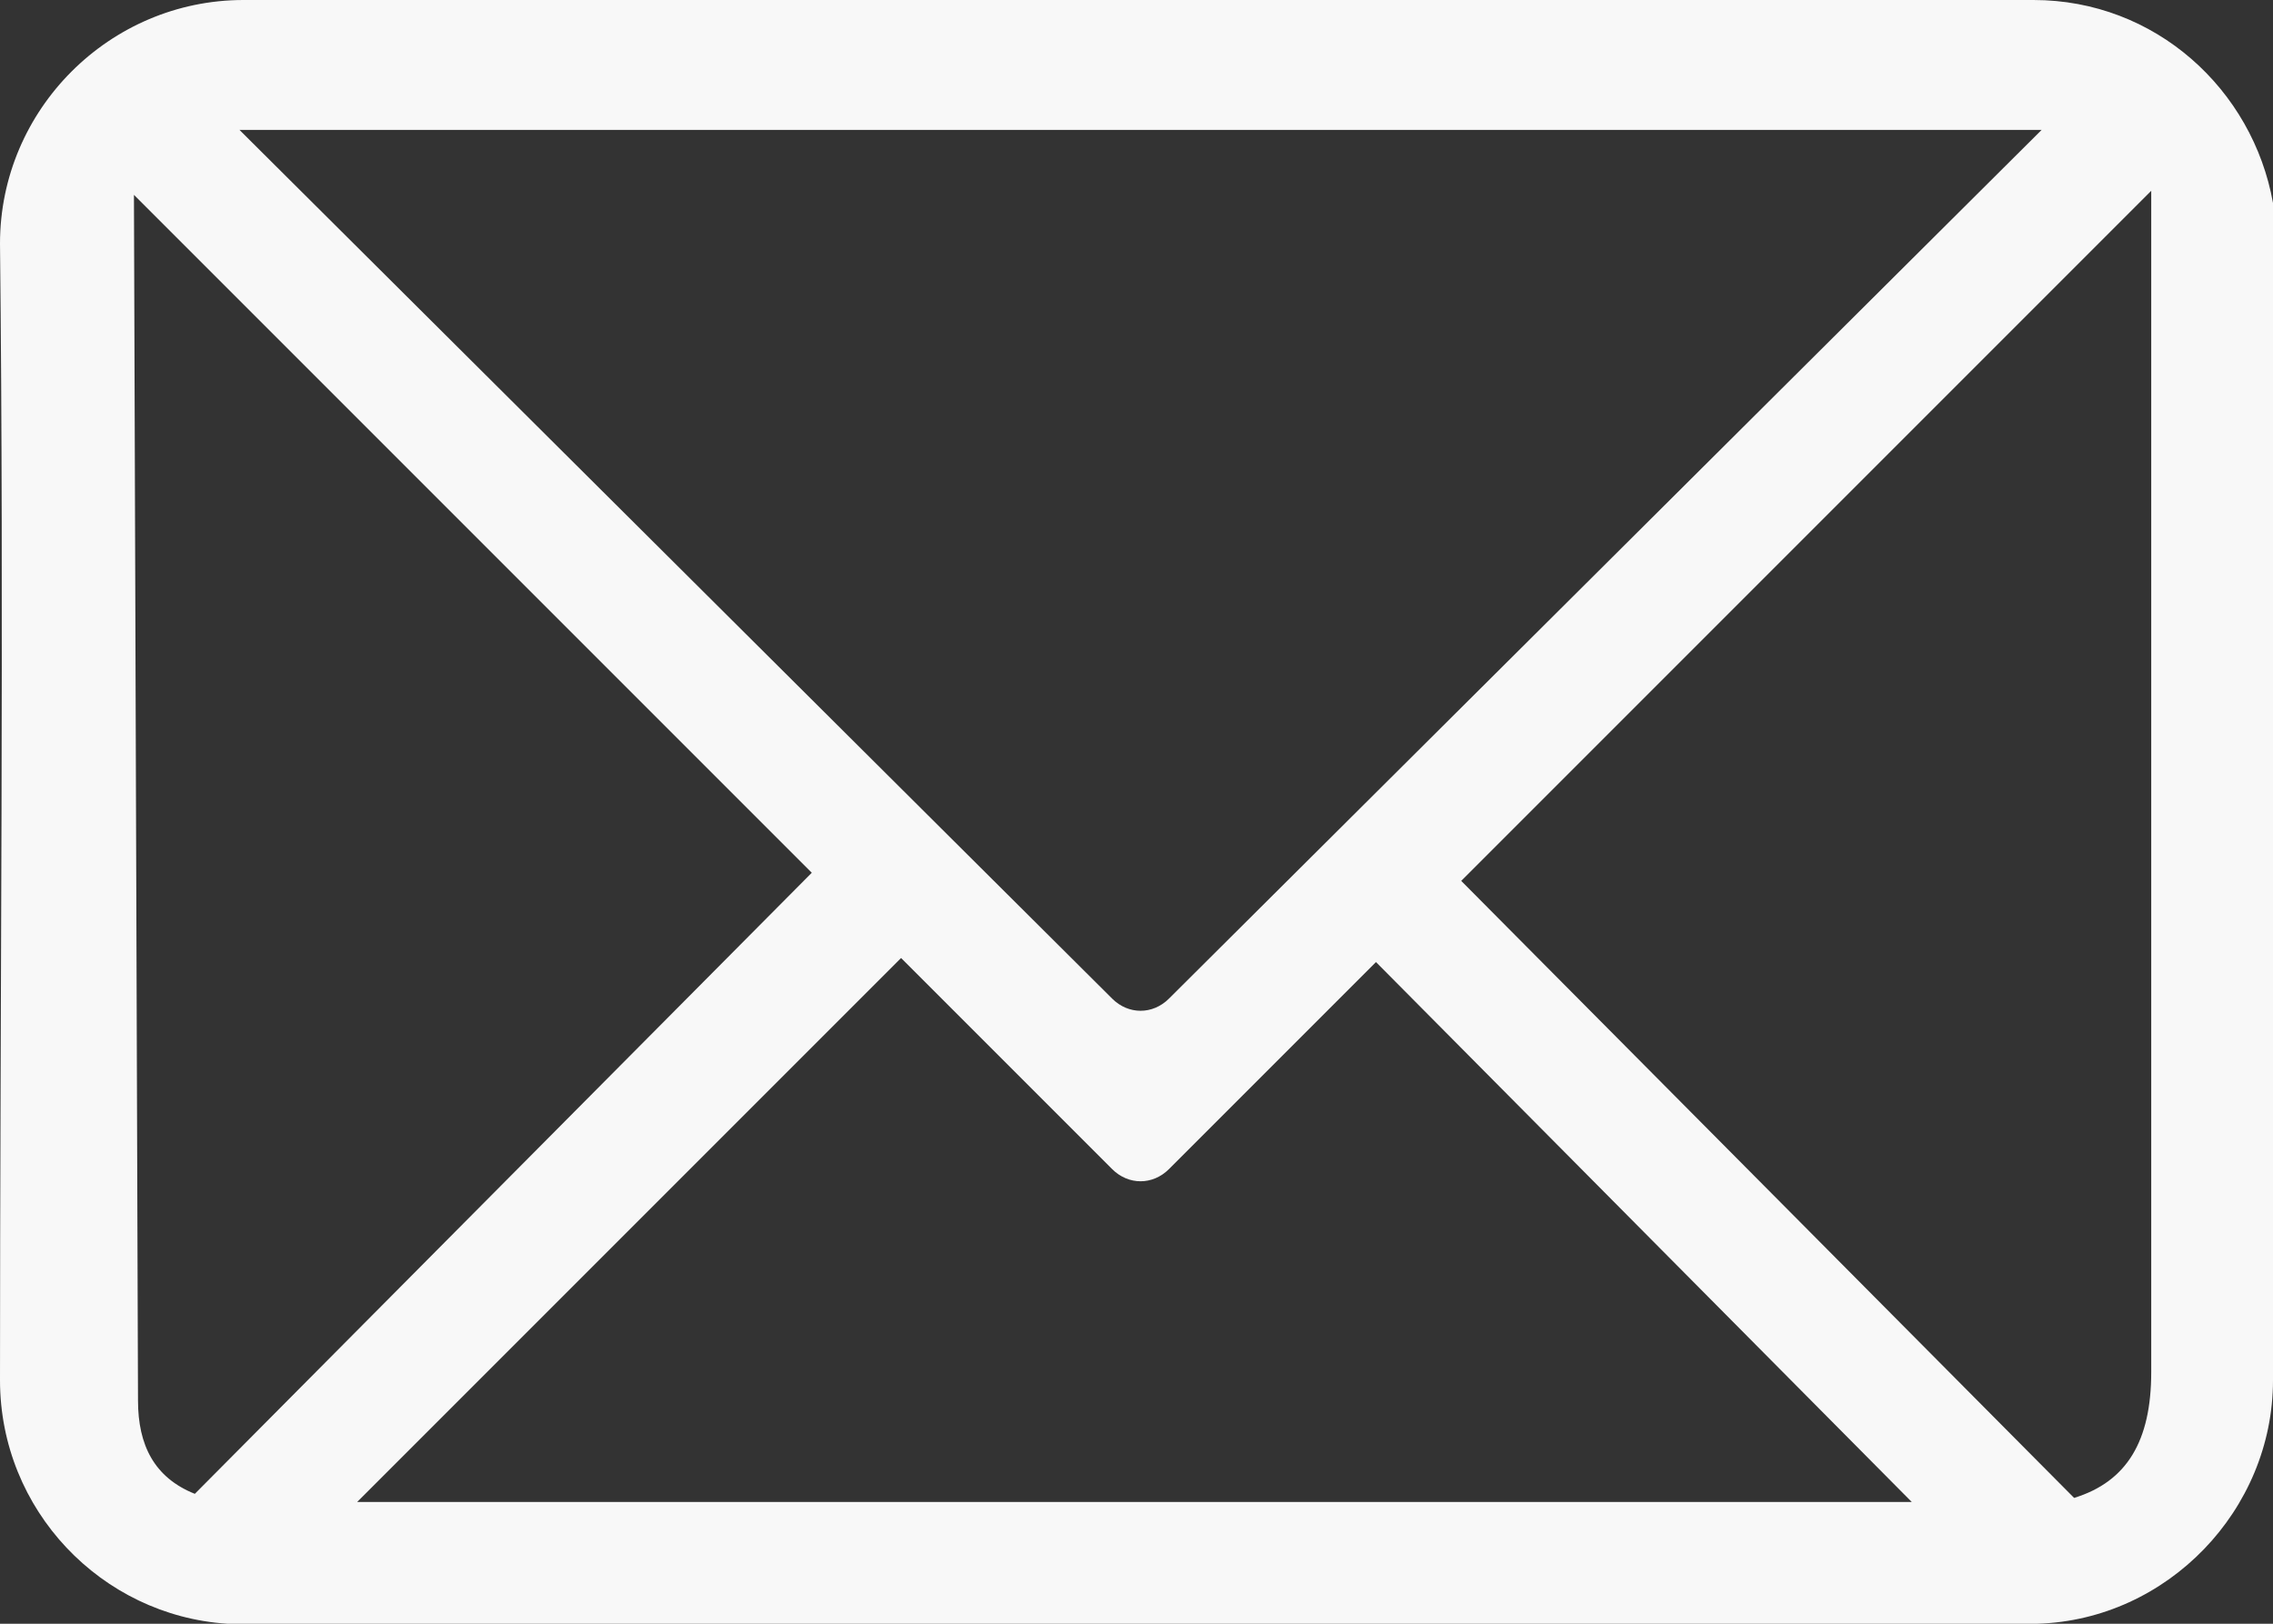
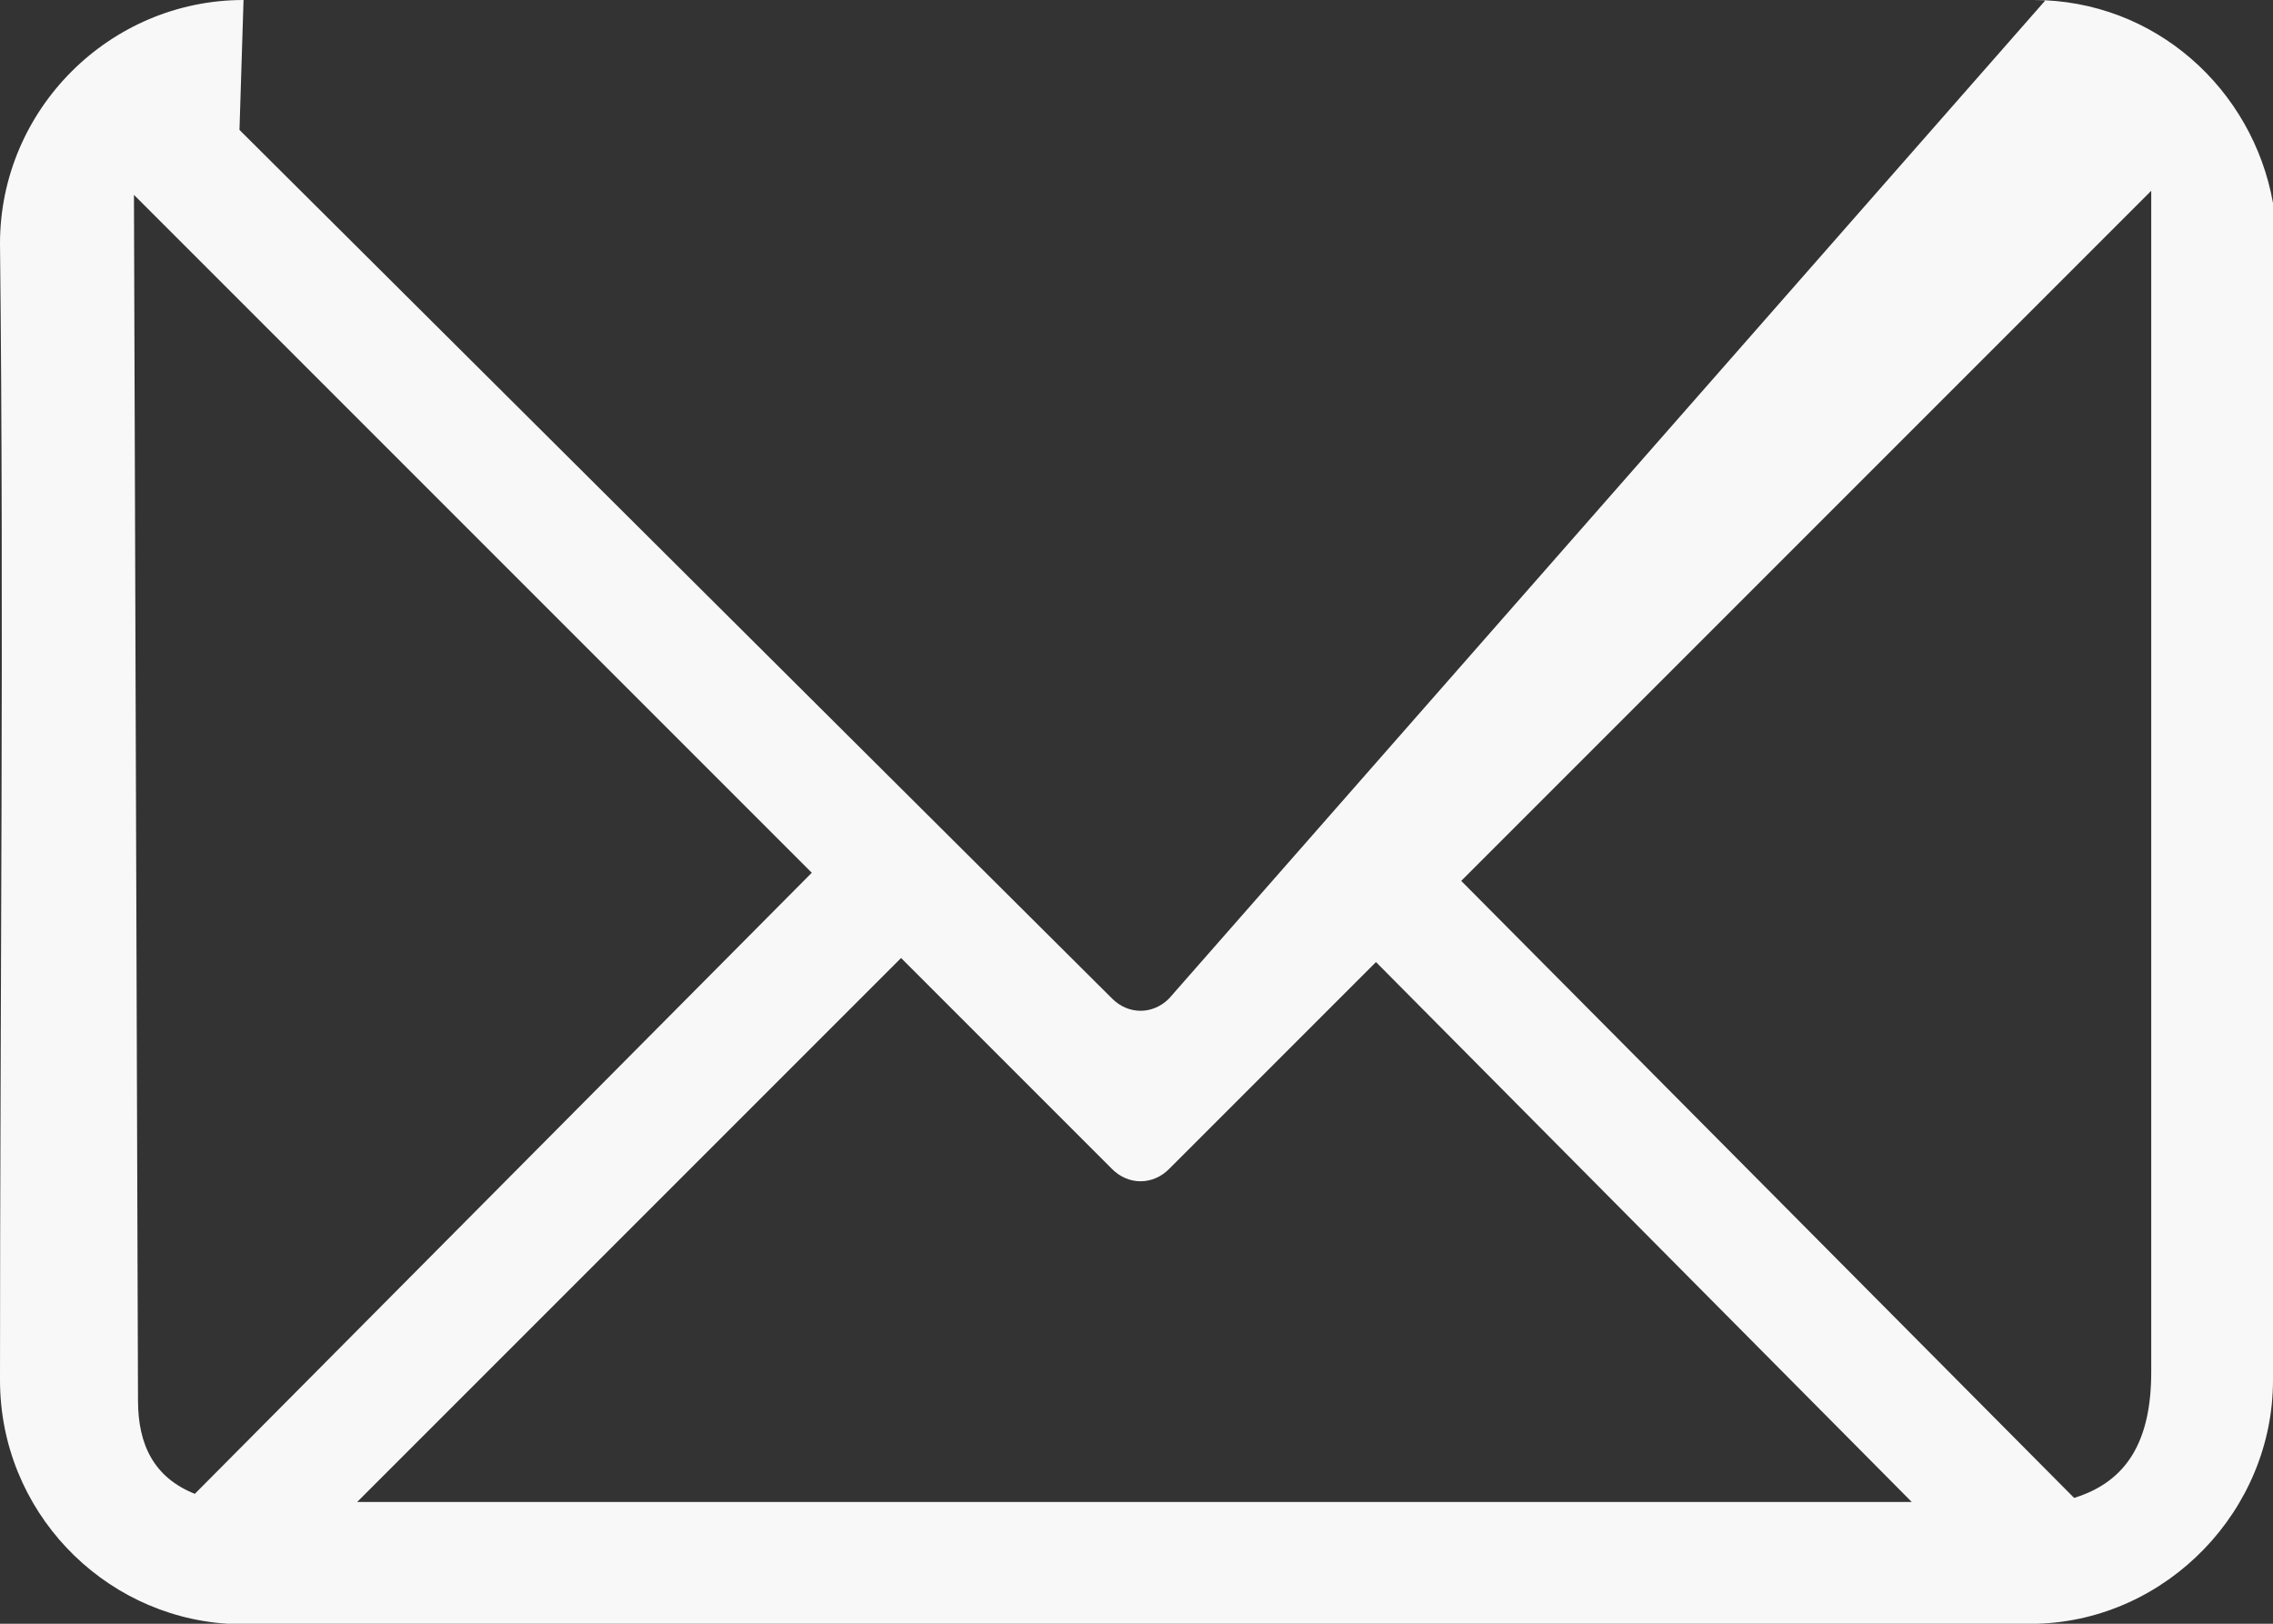
<svg xmlns="http://www.w3.org/2000/svg" version="1.1" id="Calque_1" x="0px" y="0px" viewBox="0 0 56 40" style="enable-background:new 0 0 56 40;" xml:space="preserve">
  <rect x="0" y="0" width="56" height="40" fill="#333333" stroke="none" />
  <style type="text/css">
	.st0{fill:#F8F8F8;}
</style>
-   <path class="st0" d="M6,0C2.7,0,0,2.7,0,6c0.1,9.1,0,18.7,0,28c0,3.2,2.5,5.8,5.6,6h44.6c3.2-0.1,5.8-2.8,5.8-6V5  c-0.5-2.8-2.9-5-5.9-5C35.4,0,20.7,0,6,0L6,0z M5.9,3.2h44.4L28.8,24.6c-0.4,0.4-1,0.4-1.4,0L5.9,3.2L5.9,3.2z M53,4.7v29.1  c0,1.7-0.6,2.7-1.9,3.1L36,21.7L53,4.7L53,4.7z M3.3,4.8L20,21.5L4.8,36.8c-1-0.4-1.4-1.2-1.4-2.3L3.3,4.8L3.3,4.8z M22.2,23.6  l5.2,5.2c0.4,0.4,1,0.4,1.4,0l5.1-5.1L47.1,37H8.8L22.2,23.6L22.2,23.6z" />
+   <path class="st0" d="M6,0C2.7,0,0,2.7,0,6c0.1,9.1,0,18.7,0,28c0,3.2,2.5,5.8,5.6,6h44.6c3.2-0.1,5.8-2.8,5.8-6V5  c-0.5-2.8-2.9-5-5.9-5C35.4,0,20.7,0,6,0L6,0z h44.4L28.8,24.6c-0.4,0.4-1,0.4-1.4,0L5.9,3.2L5.9,3.2z M53,4.7v29.1  c0,1.7-0.6,2.7-1.9,3.1L36,21.7L53,4.7L53,4.7z M3.3,4.8L20,21.5L4.8,36.8c-1-0.4-1.4-1.2-1.4-2.3L3.3,4.8L3.3,4.8z M22.2,23.6  l5.2,5.2c0.4,0.4,1,0.4,1.4,0l5.1-5.1L47.1,37H8.8L22.2,23.6L22.2,23.6z" />
</svg>